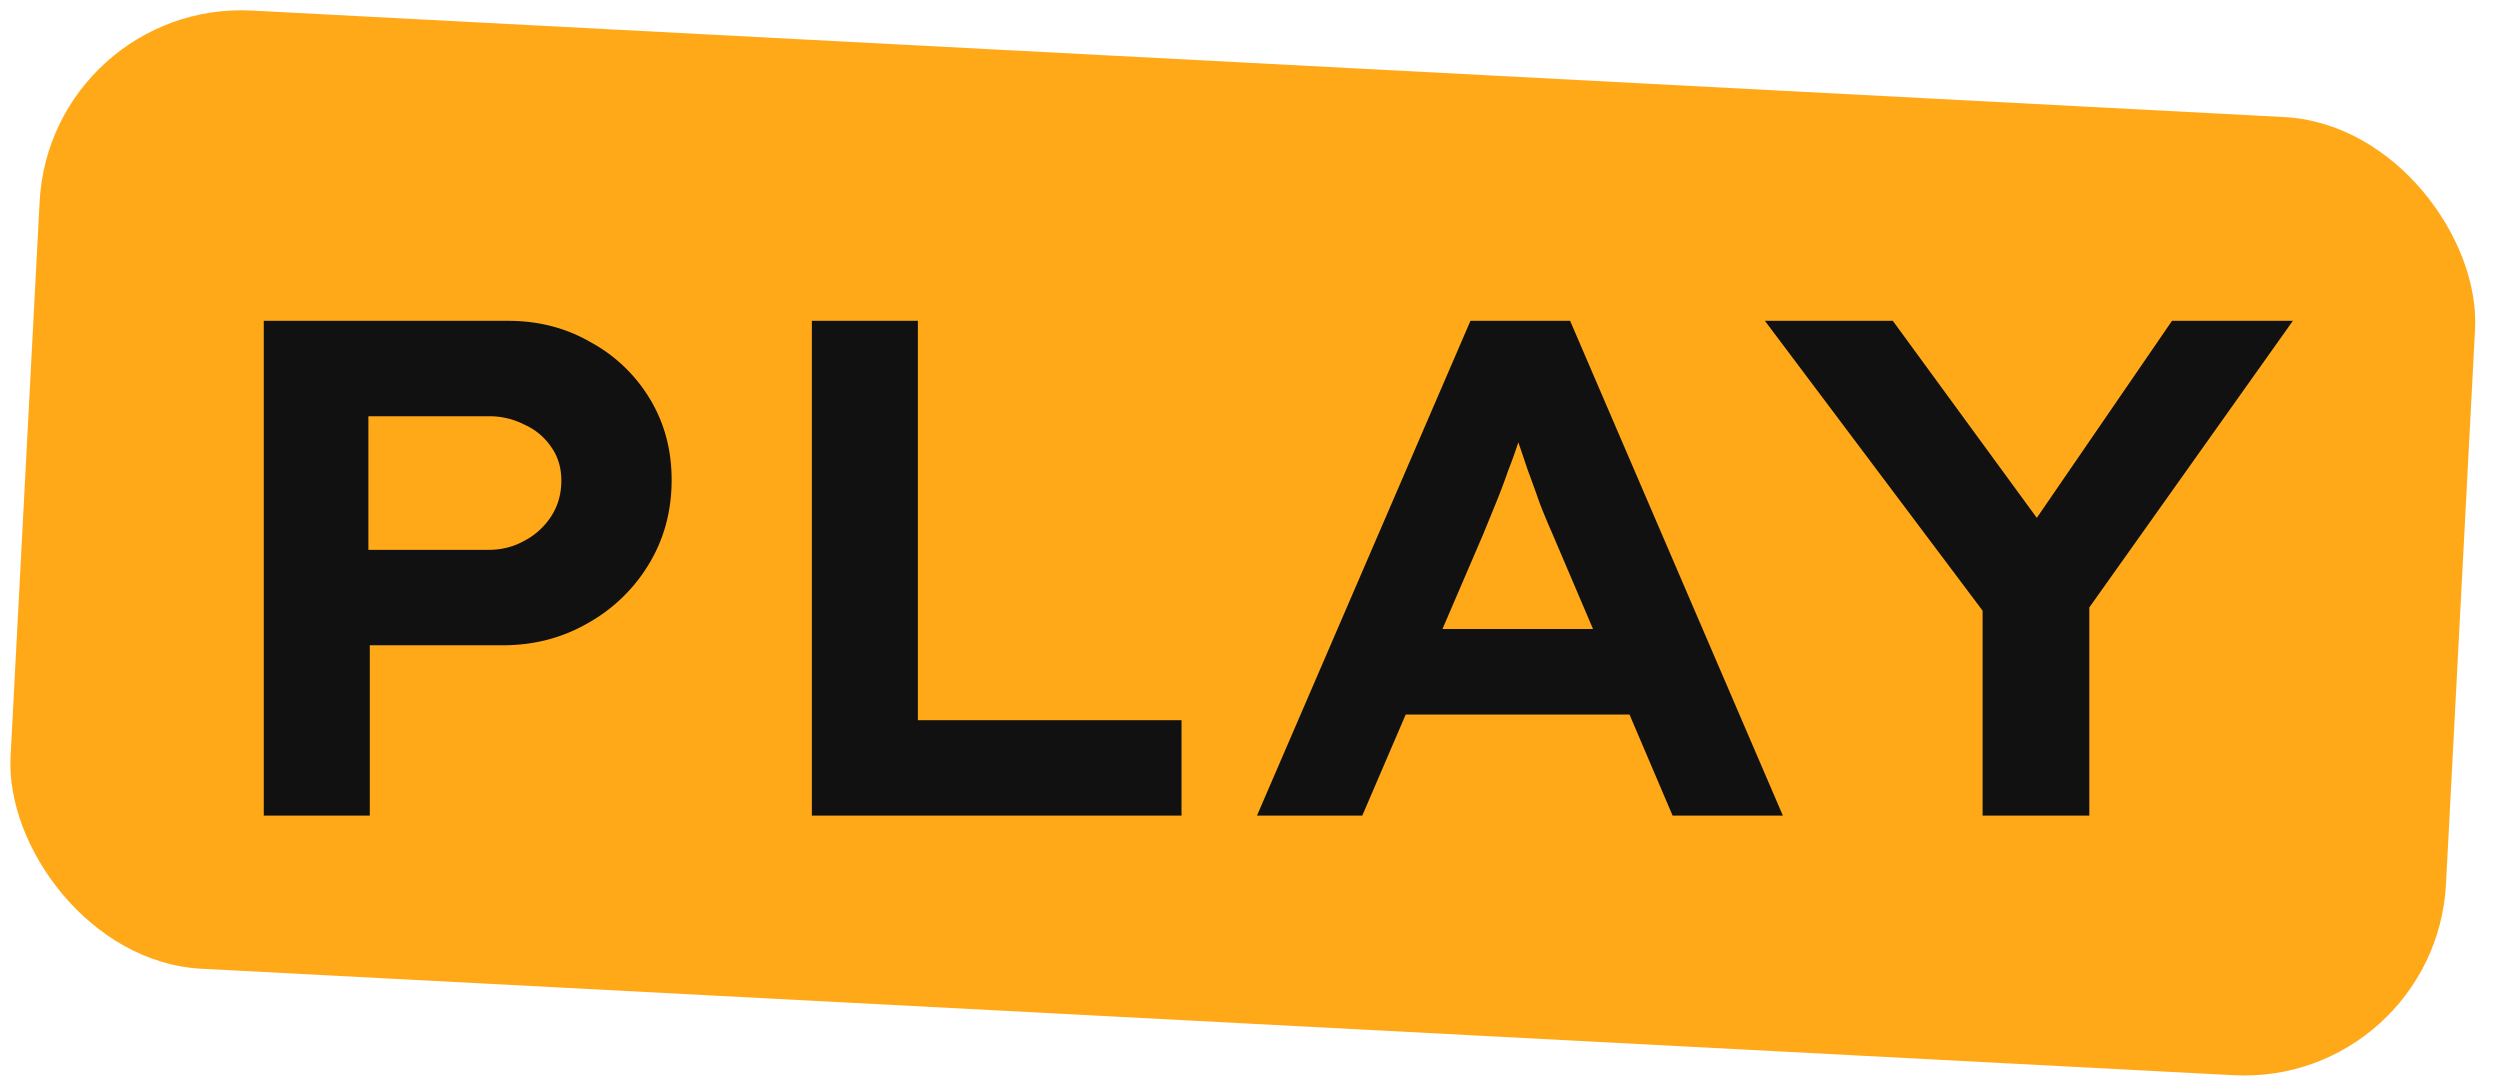
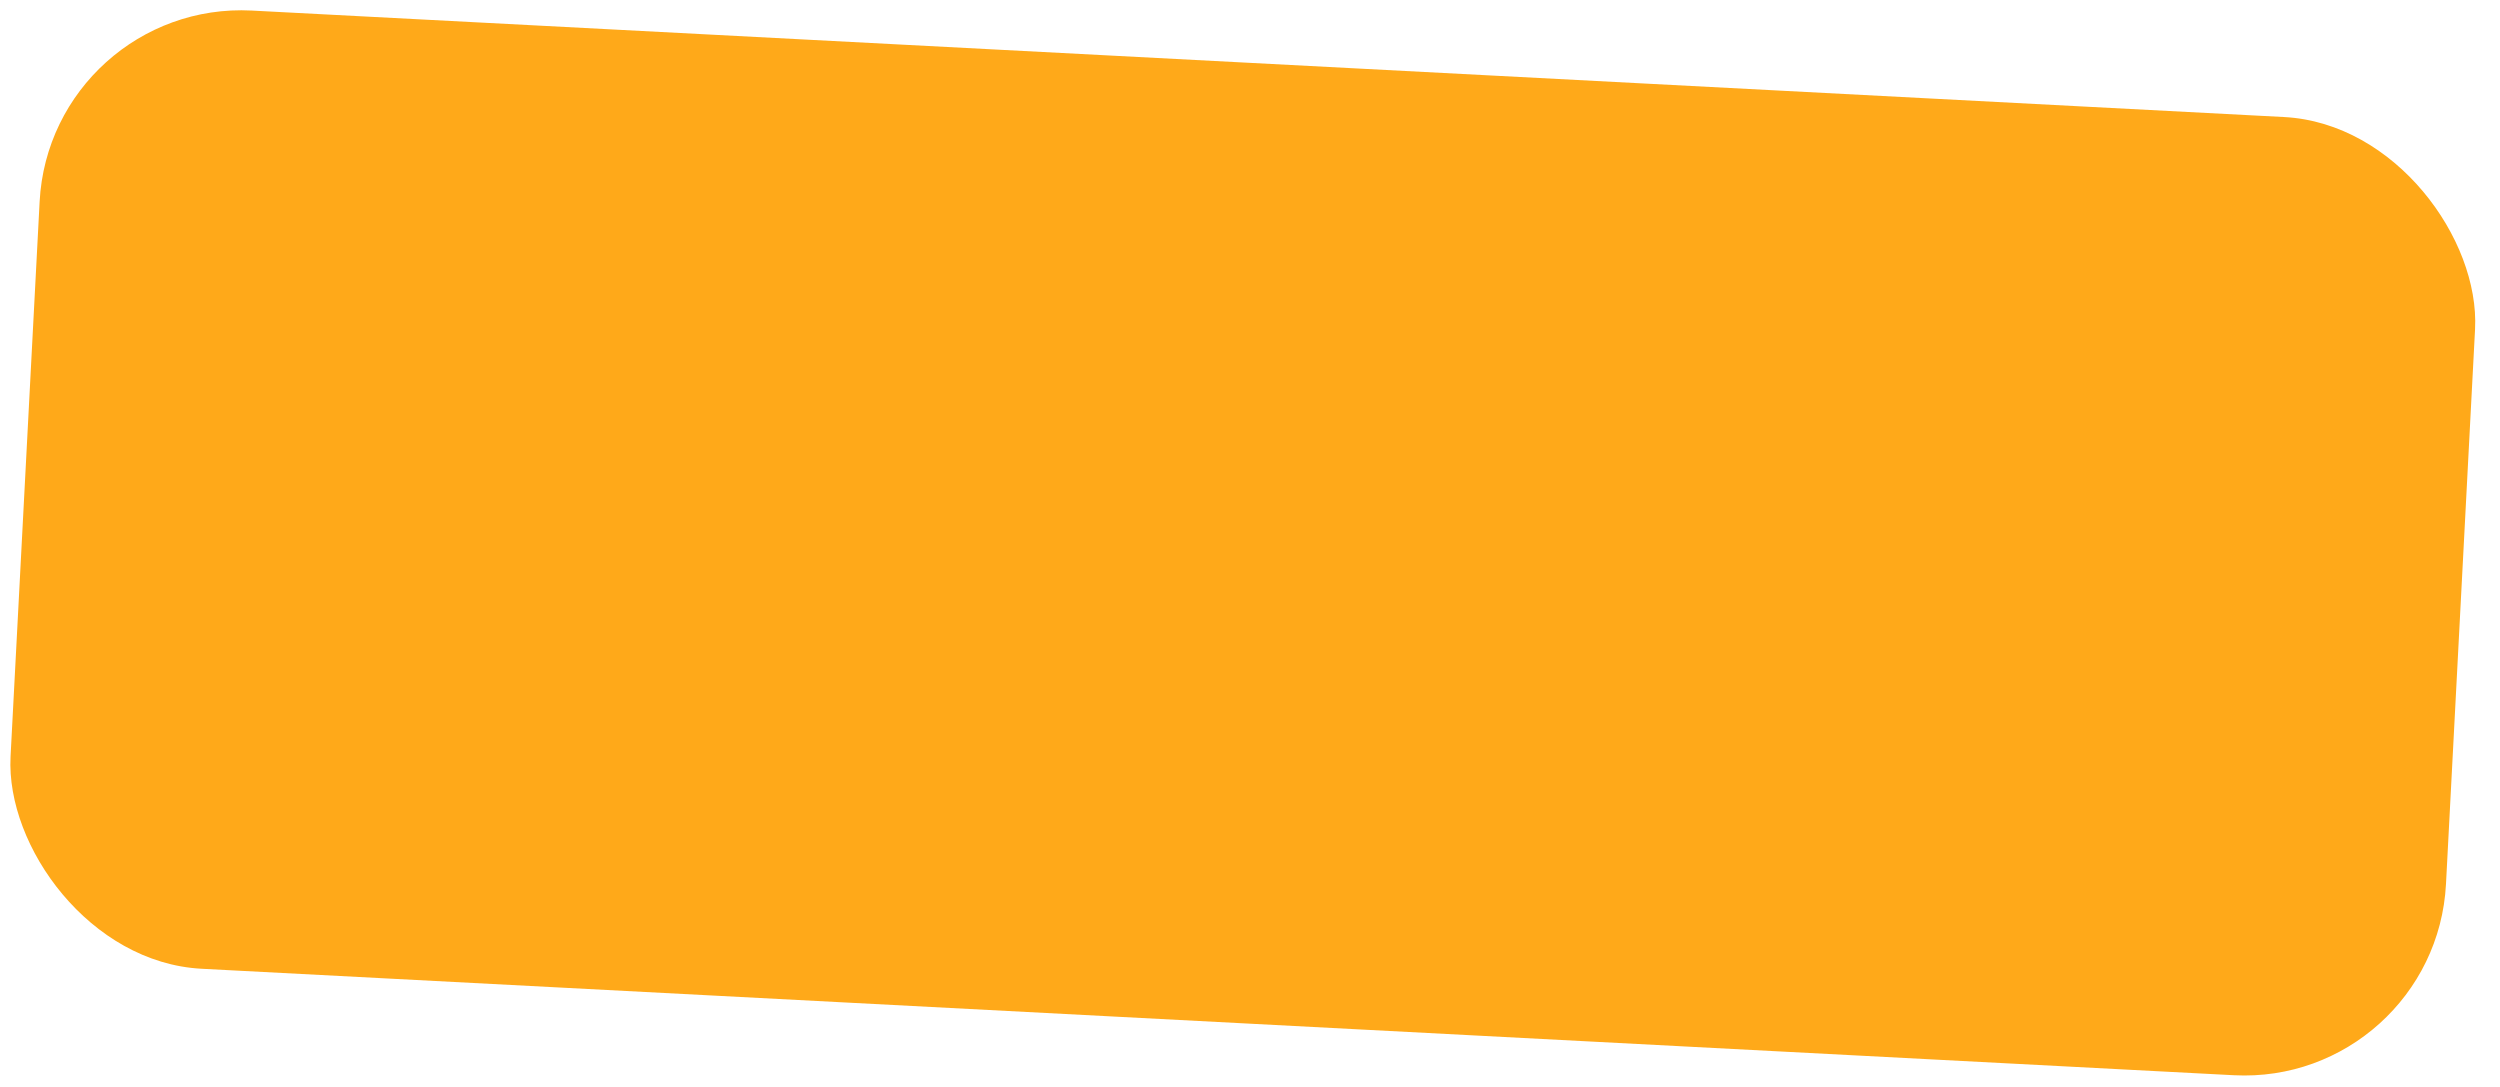
<svg xmlns="http://www.w3.org/2000/svg" width="138" height="60" fill="none">
  <rect width="134.62" height="52.965" fill="#FFA919" rx="11.148" transform="rotate(2.999 1.385 52.92)" />
-   <path fill="#111" d="M14.56 45.021V17.71h13.5c1.665 0 3.174.39 4.526 1.17a8.592 8.592 0 0 1 3.278 3.122c.806 1.326 1.21 2.822 1.21 4.486 0 1.717-.417 3.265-1.25 4.643a9.127 9.127 0 0 1-3.394 3.278c-1.404.806-2.965 1.21-4.682 1.21h-7.335v9.402h-5.852zm5.775-14.67h6.633c.728 0 1.391-.169 1.99-.507a3.952 3.952 0 0 0 1.482-1.366c.364-.572.546-1.222.546-1.95 0-.703-.182-1.314-.546-1.834a3.486 3.486 0 0 0-1.482-1.249 4.237 4.237 0 0 0-1.99-.468h-6.633v7.374zm24.48 14.67V17.71h5.852v22.044H65.22v5.267H44.815zm24.57 0L81.169 17.71h5.502l11.743 27.31h-6.087l-6.672-15.645a38.608 38.608 0 0 1-.663-1.6 81.19 81.19 0 0 0-.663-1.834 149.27 149.27 0 0 0-.624-1.834 64.92 64.92 0 0 0-.508-1.6l1.21-.038a23.637 23.637 0 0 1-.546 1.795 28.73 28.73 0 0 1-.625 1.755 34.687 34.687 0 0 1-.663 1.756l-.702 1.717-6.672 15.528h-5.813zm5.385-5.58 1.99-4.72h14.007l1.521 4.72H74.77zm34.669 5.58v-13.07l.468 2.38L97.422 17.71h7.062l9.324 12.758-2.614-.078 8.701-12.68h6.672l-11.666 16.426.429-2.497V45.02h-5.891z" />
</svg>